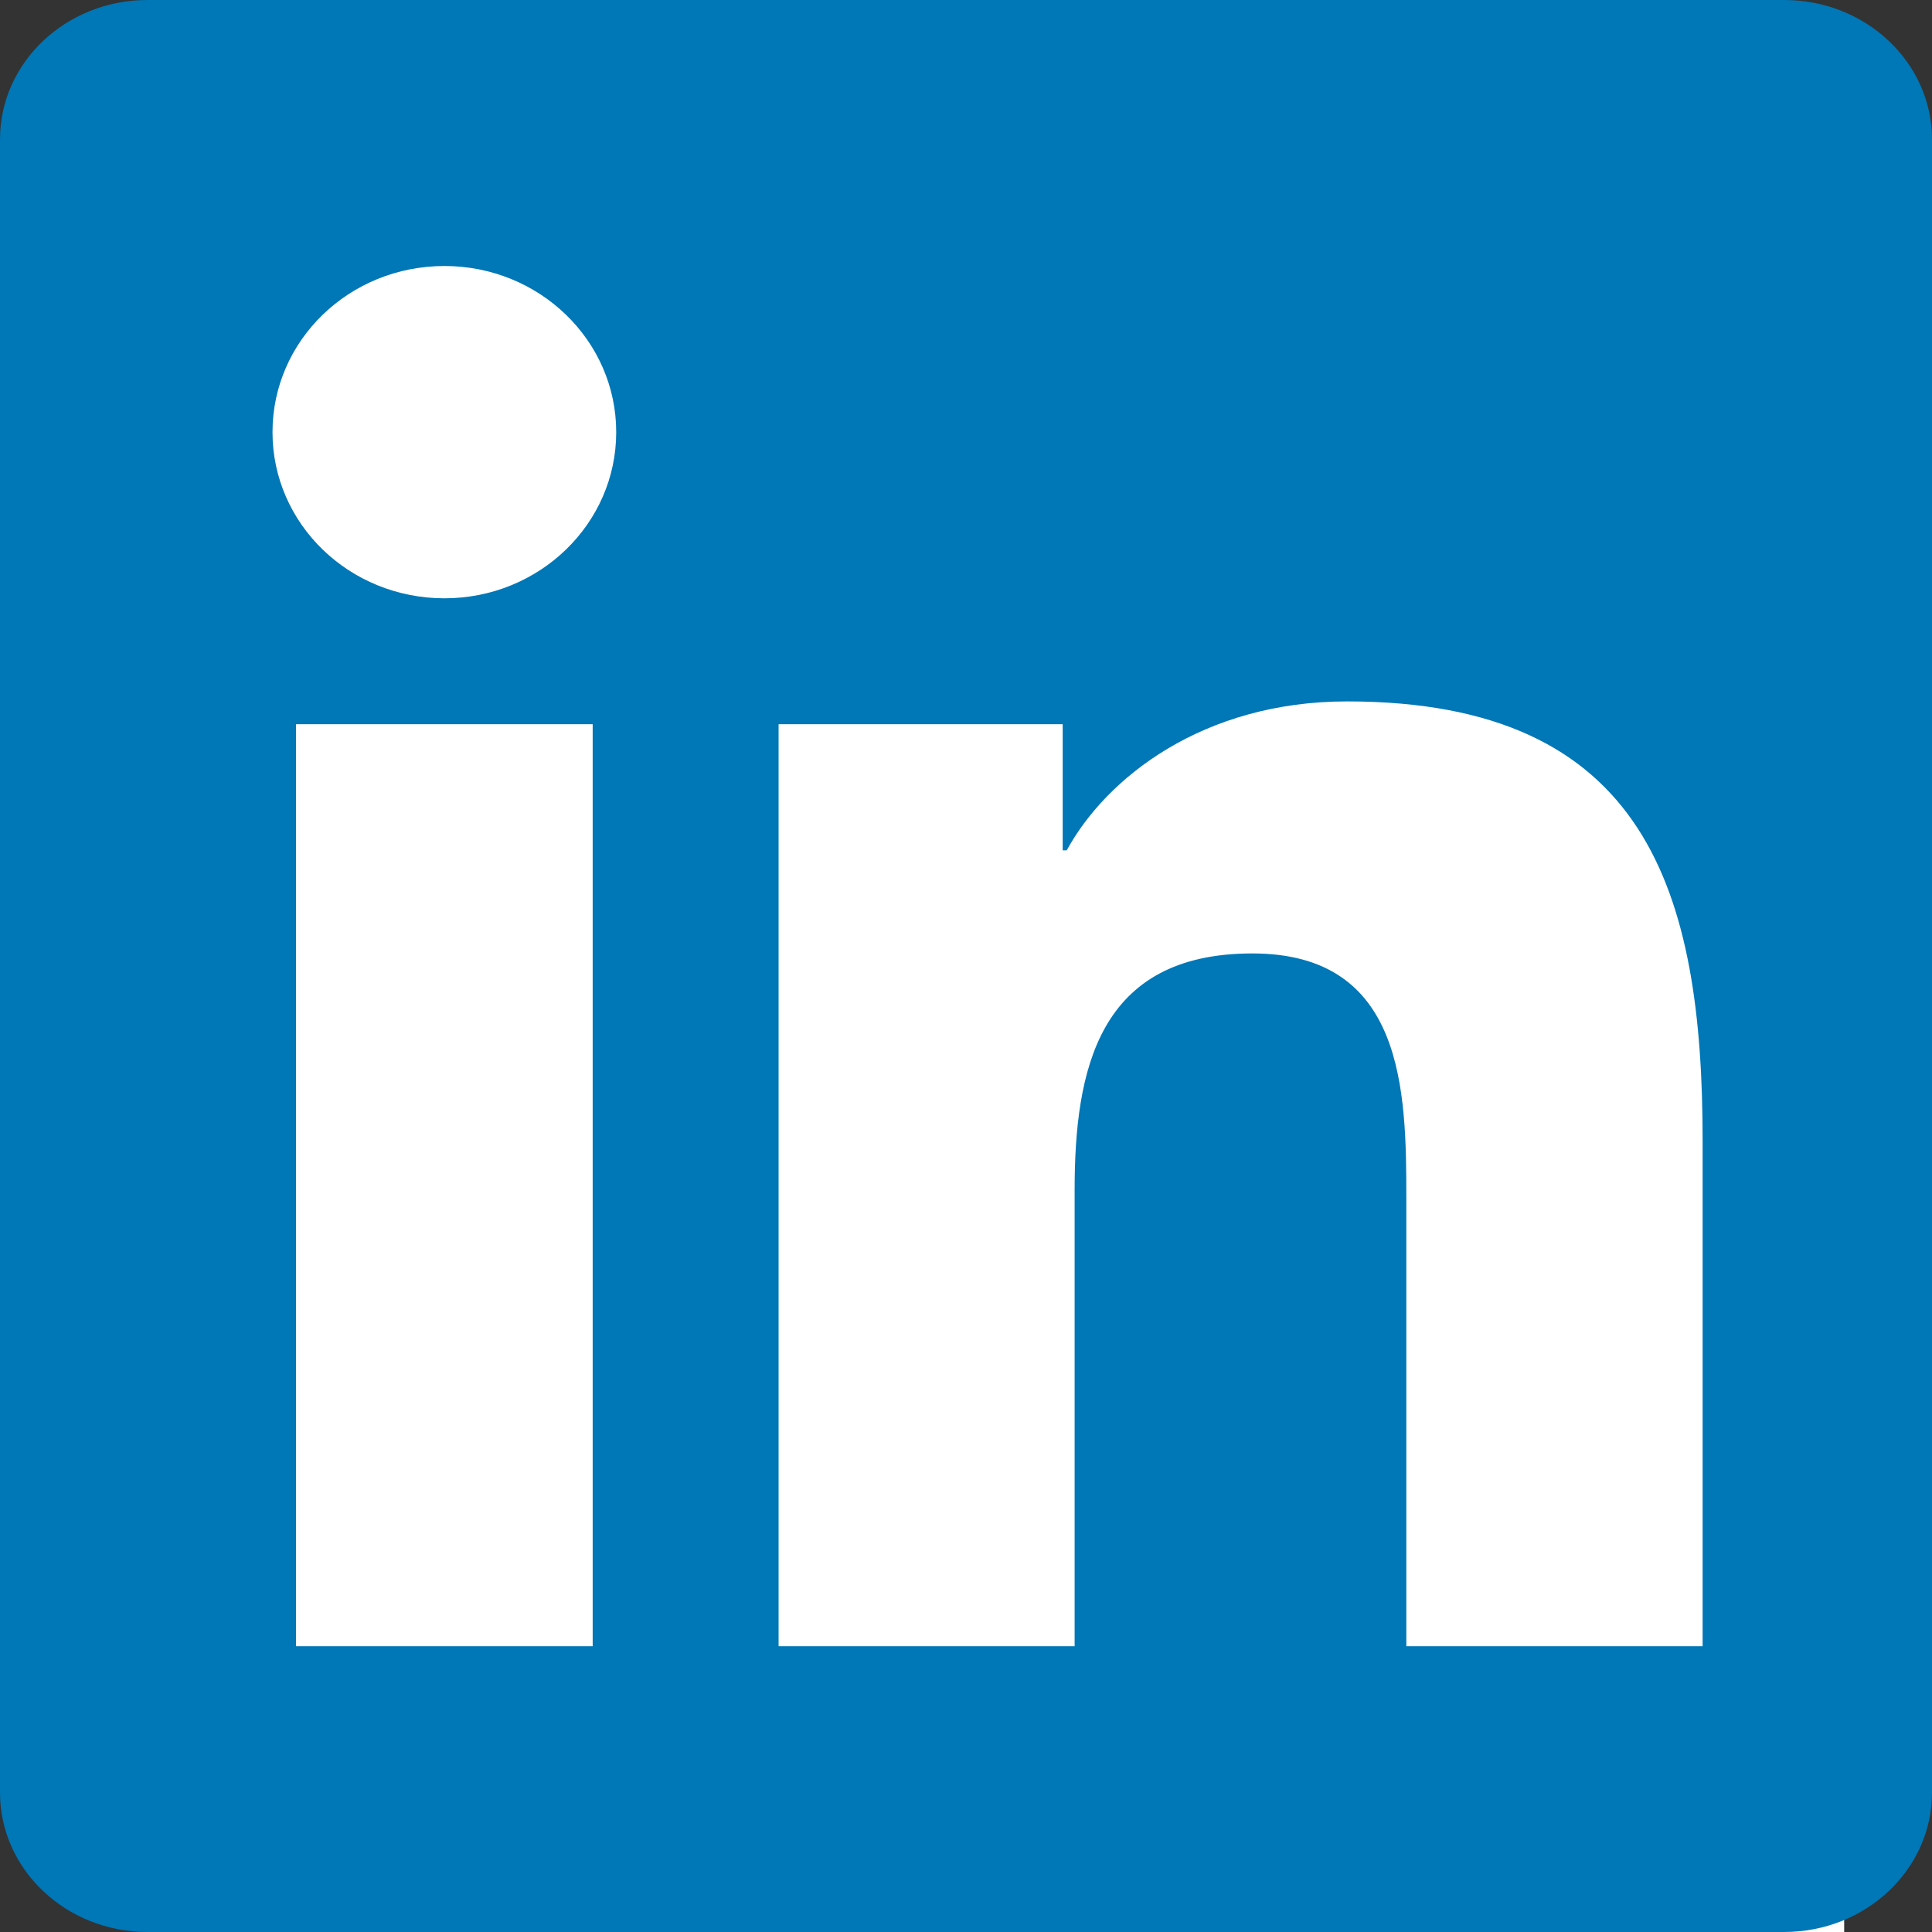
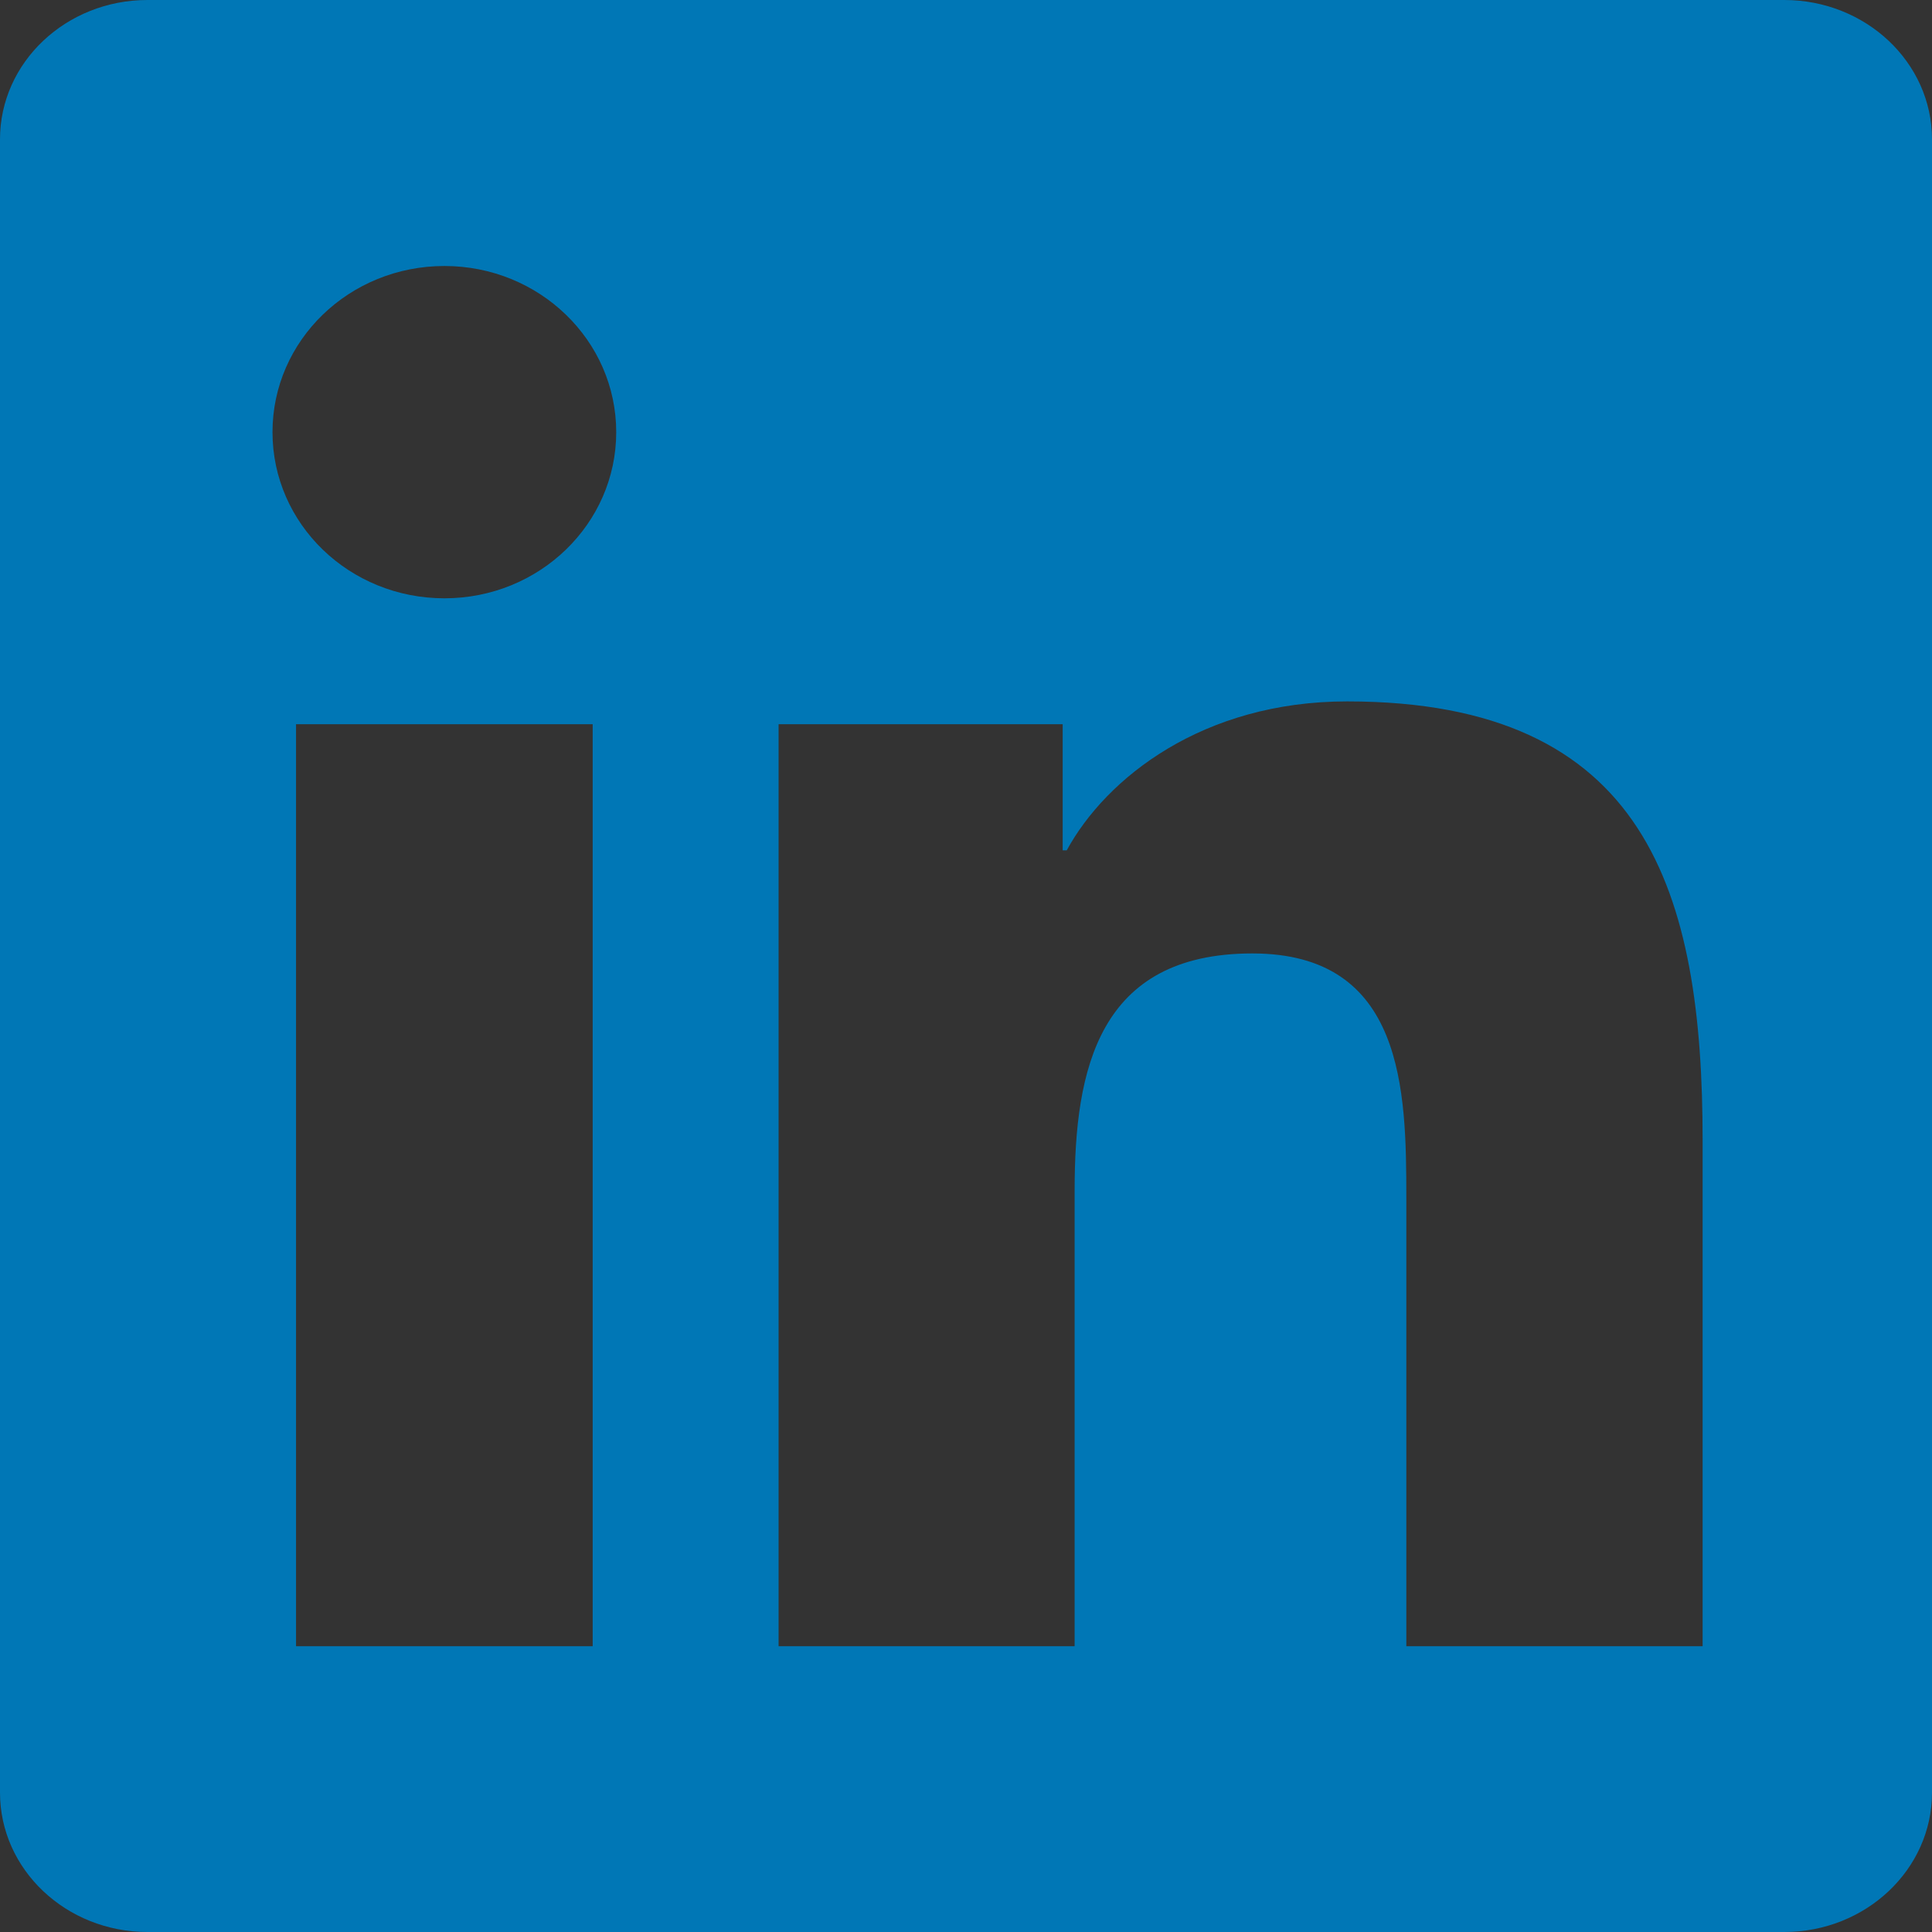
<svg xmlns="http://www.w3.org/2000/svg" width="22px" height="22px" viewBox="0 0 22 22" version="1.1">
  <rect x="0" y="0" width="22" height="22" fill="#333333" stroke="none" />
  <title>LinkedIn</title>
  <defs />
  <g id="linkedin-Hi-fi-–-Basic-Solution" stroke="none" stroke-width="1" fill="none" fill-rule="evenodd">
    <g id="LinkedIn">
-       <rect id="linkedin-Rectangle-3" fill="#FFFFFF" x="3" y="2" width="18" height="20" />
      <path d="M19.388,18.746 L16.014,18.746 L16.014,13.641 C16.014,12.423 15.992,10.857 14.261,10.857 C12.504,10.857 12.237,12.184 12.237,13.554 L12.237,18.746 L8.866,18.746 L8.866,8.247 L12.101,8.247 L12.101,9.683 L12.147,9.683 C12.597,8.857 13.698,7.987 15.34,7.987 C18.757,7.987 19.388,10.161 19.388,12.988 L19.388,18.746 Z M5.061,6.813 C3.977,6.813 3.103,5.966 3.103,4.921 C3.103,3.876 3.977,3.029 5.061,3.029 C6.141,3.029 7.017,3.876 7.017,4.921 C7.017,5.966 6.141,6.813 5.061,6.813 Z M3.371,18.746 L6.749,18.746 L6.749,8.247 L3.371,8.247 L3.371,18.746 Z M1.679,-0 C0.753,-0 -0,0.71 -0,1.586 L-0,20.413 C-0,21.289 0.753,22 1.679,22 L20.317,22 C21.245,22 22,21.289 22,20.413 L22,1.586 C22,0.71 21.245,-0 20.317,-0 L1.679,-0 Z" id="linkedin-Fill-5" fill="#0077B6" />
    </g>
  </g>
</svg>